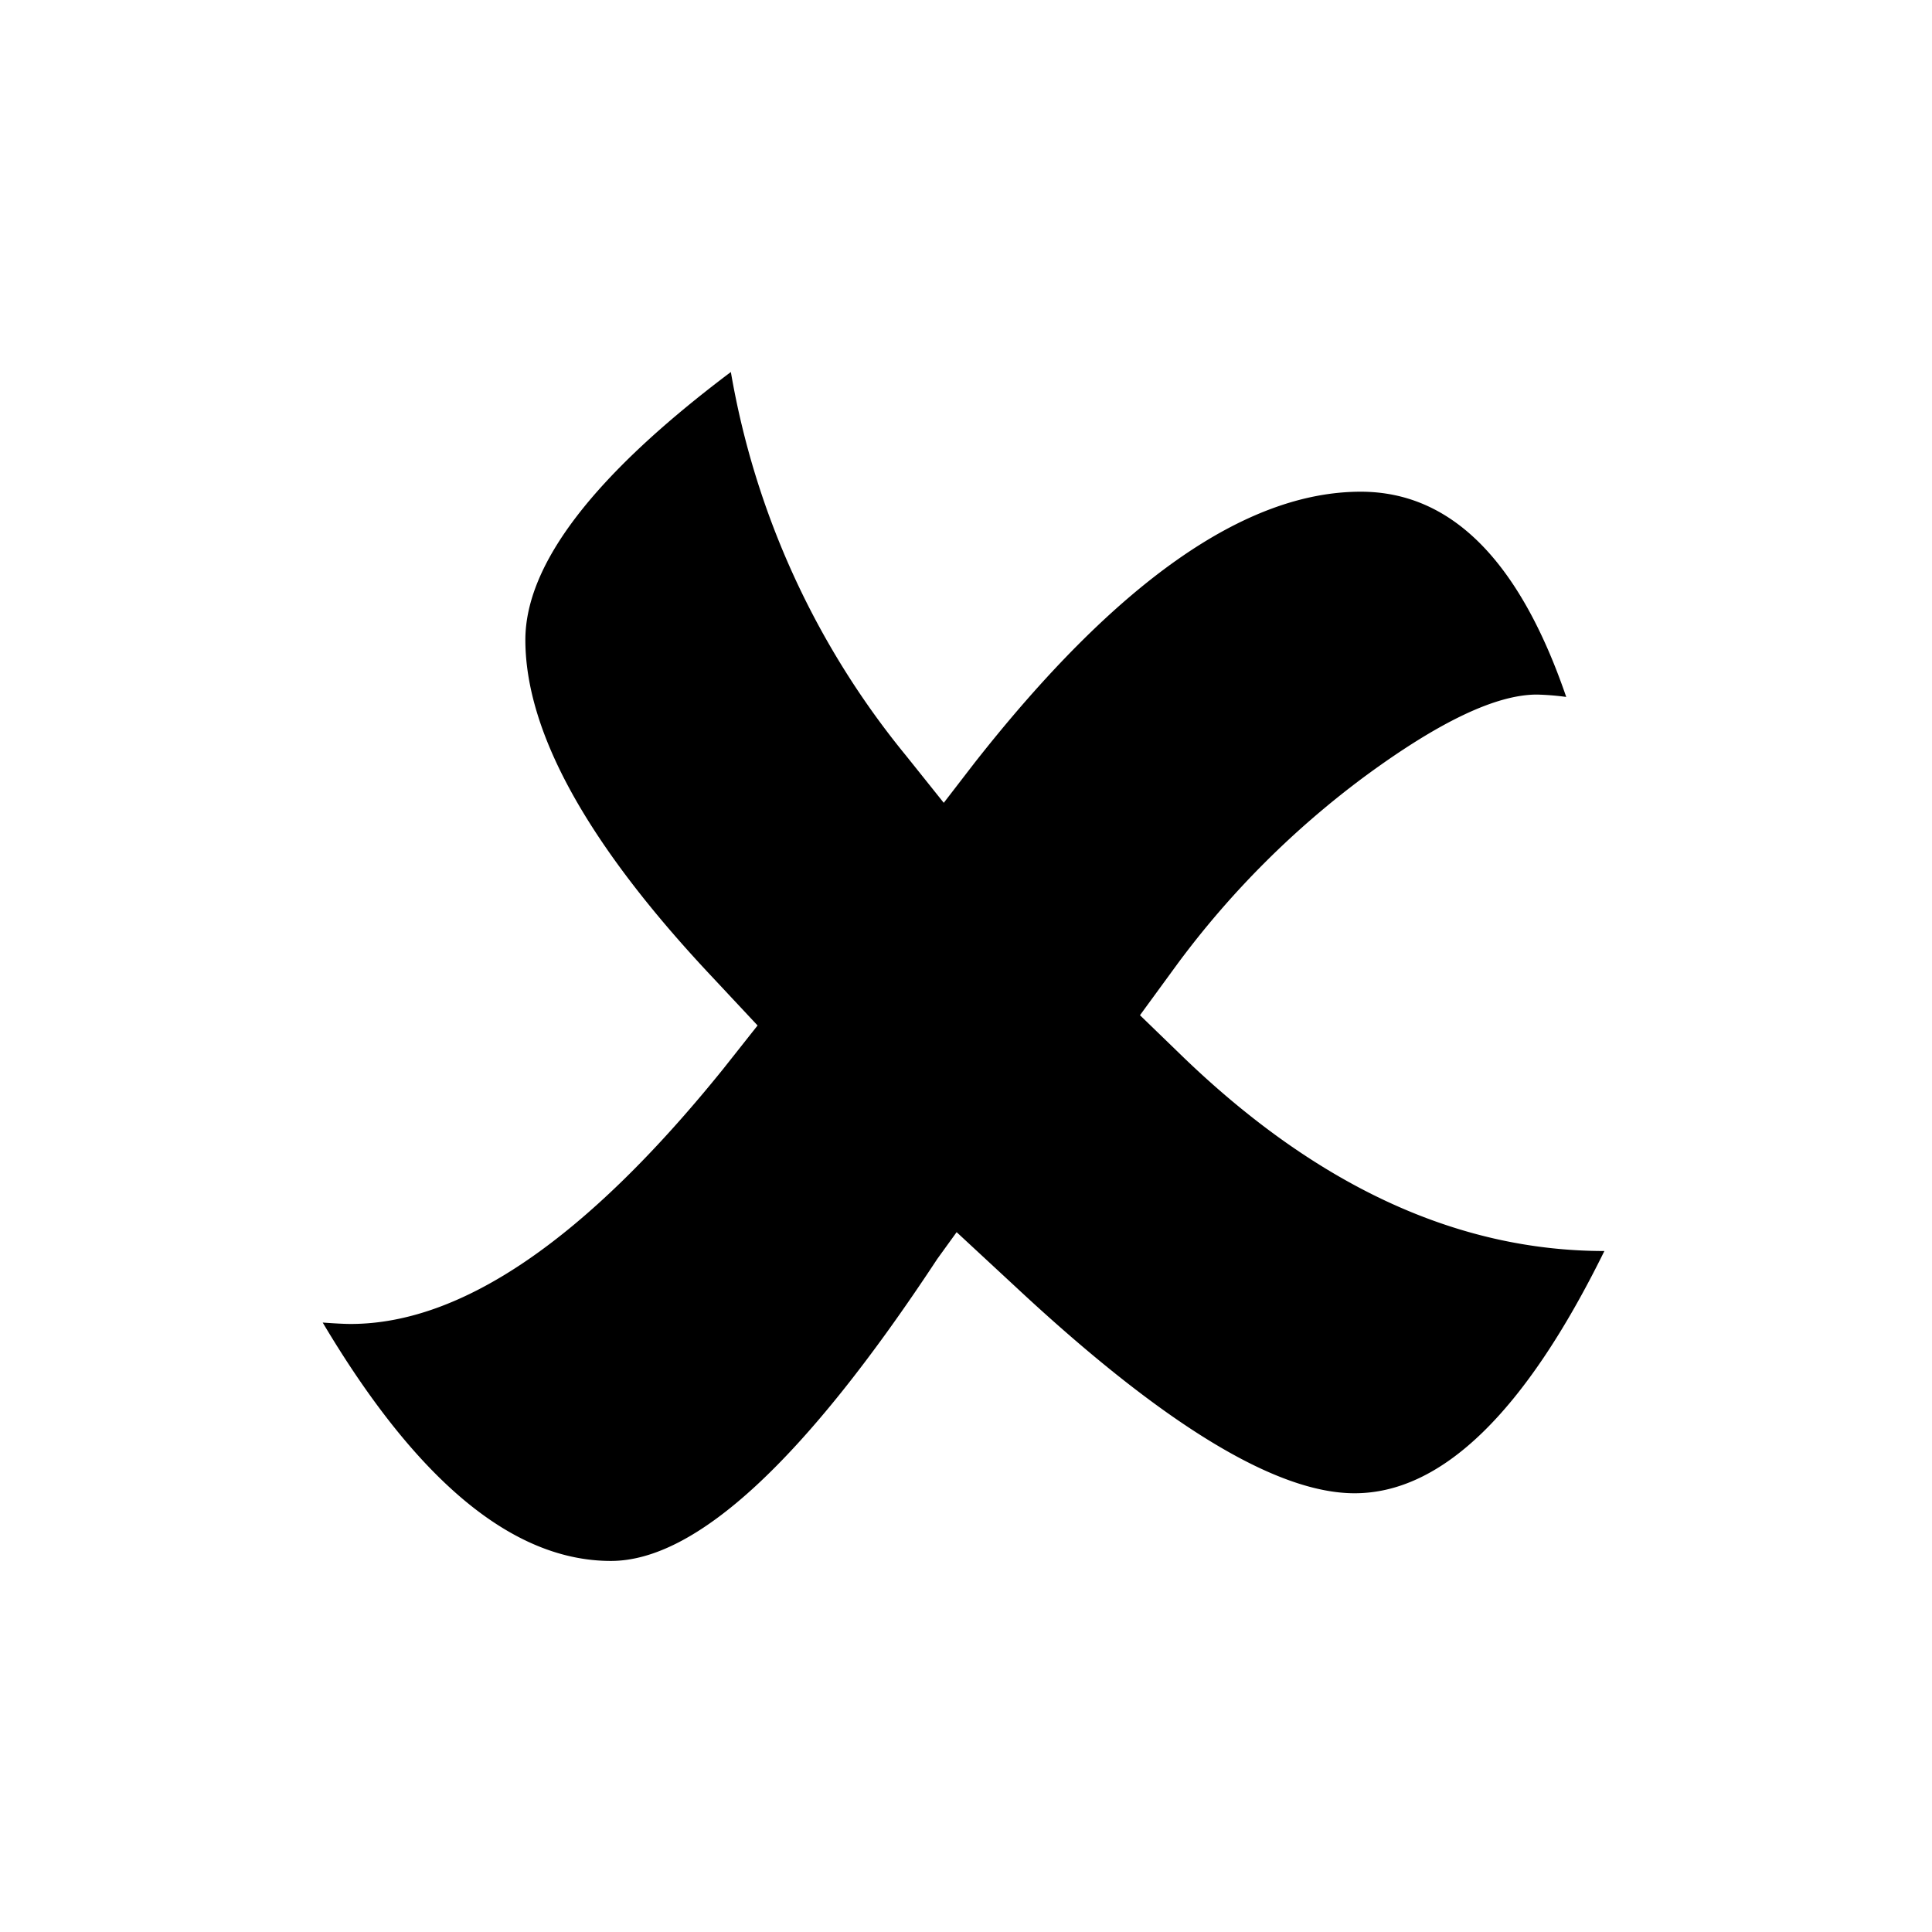
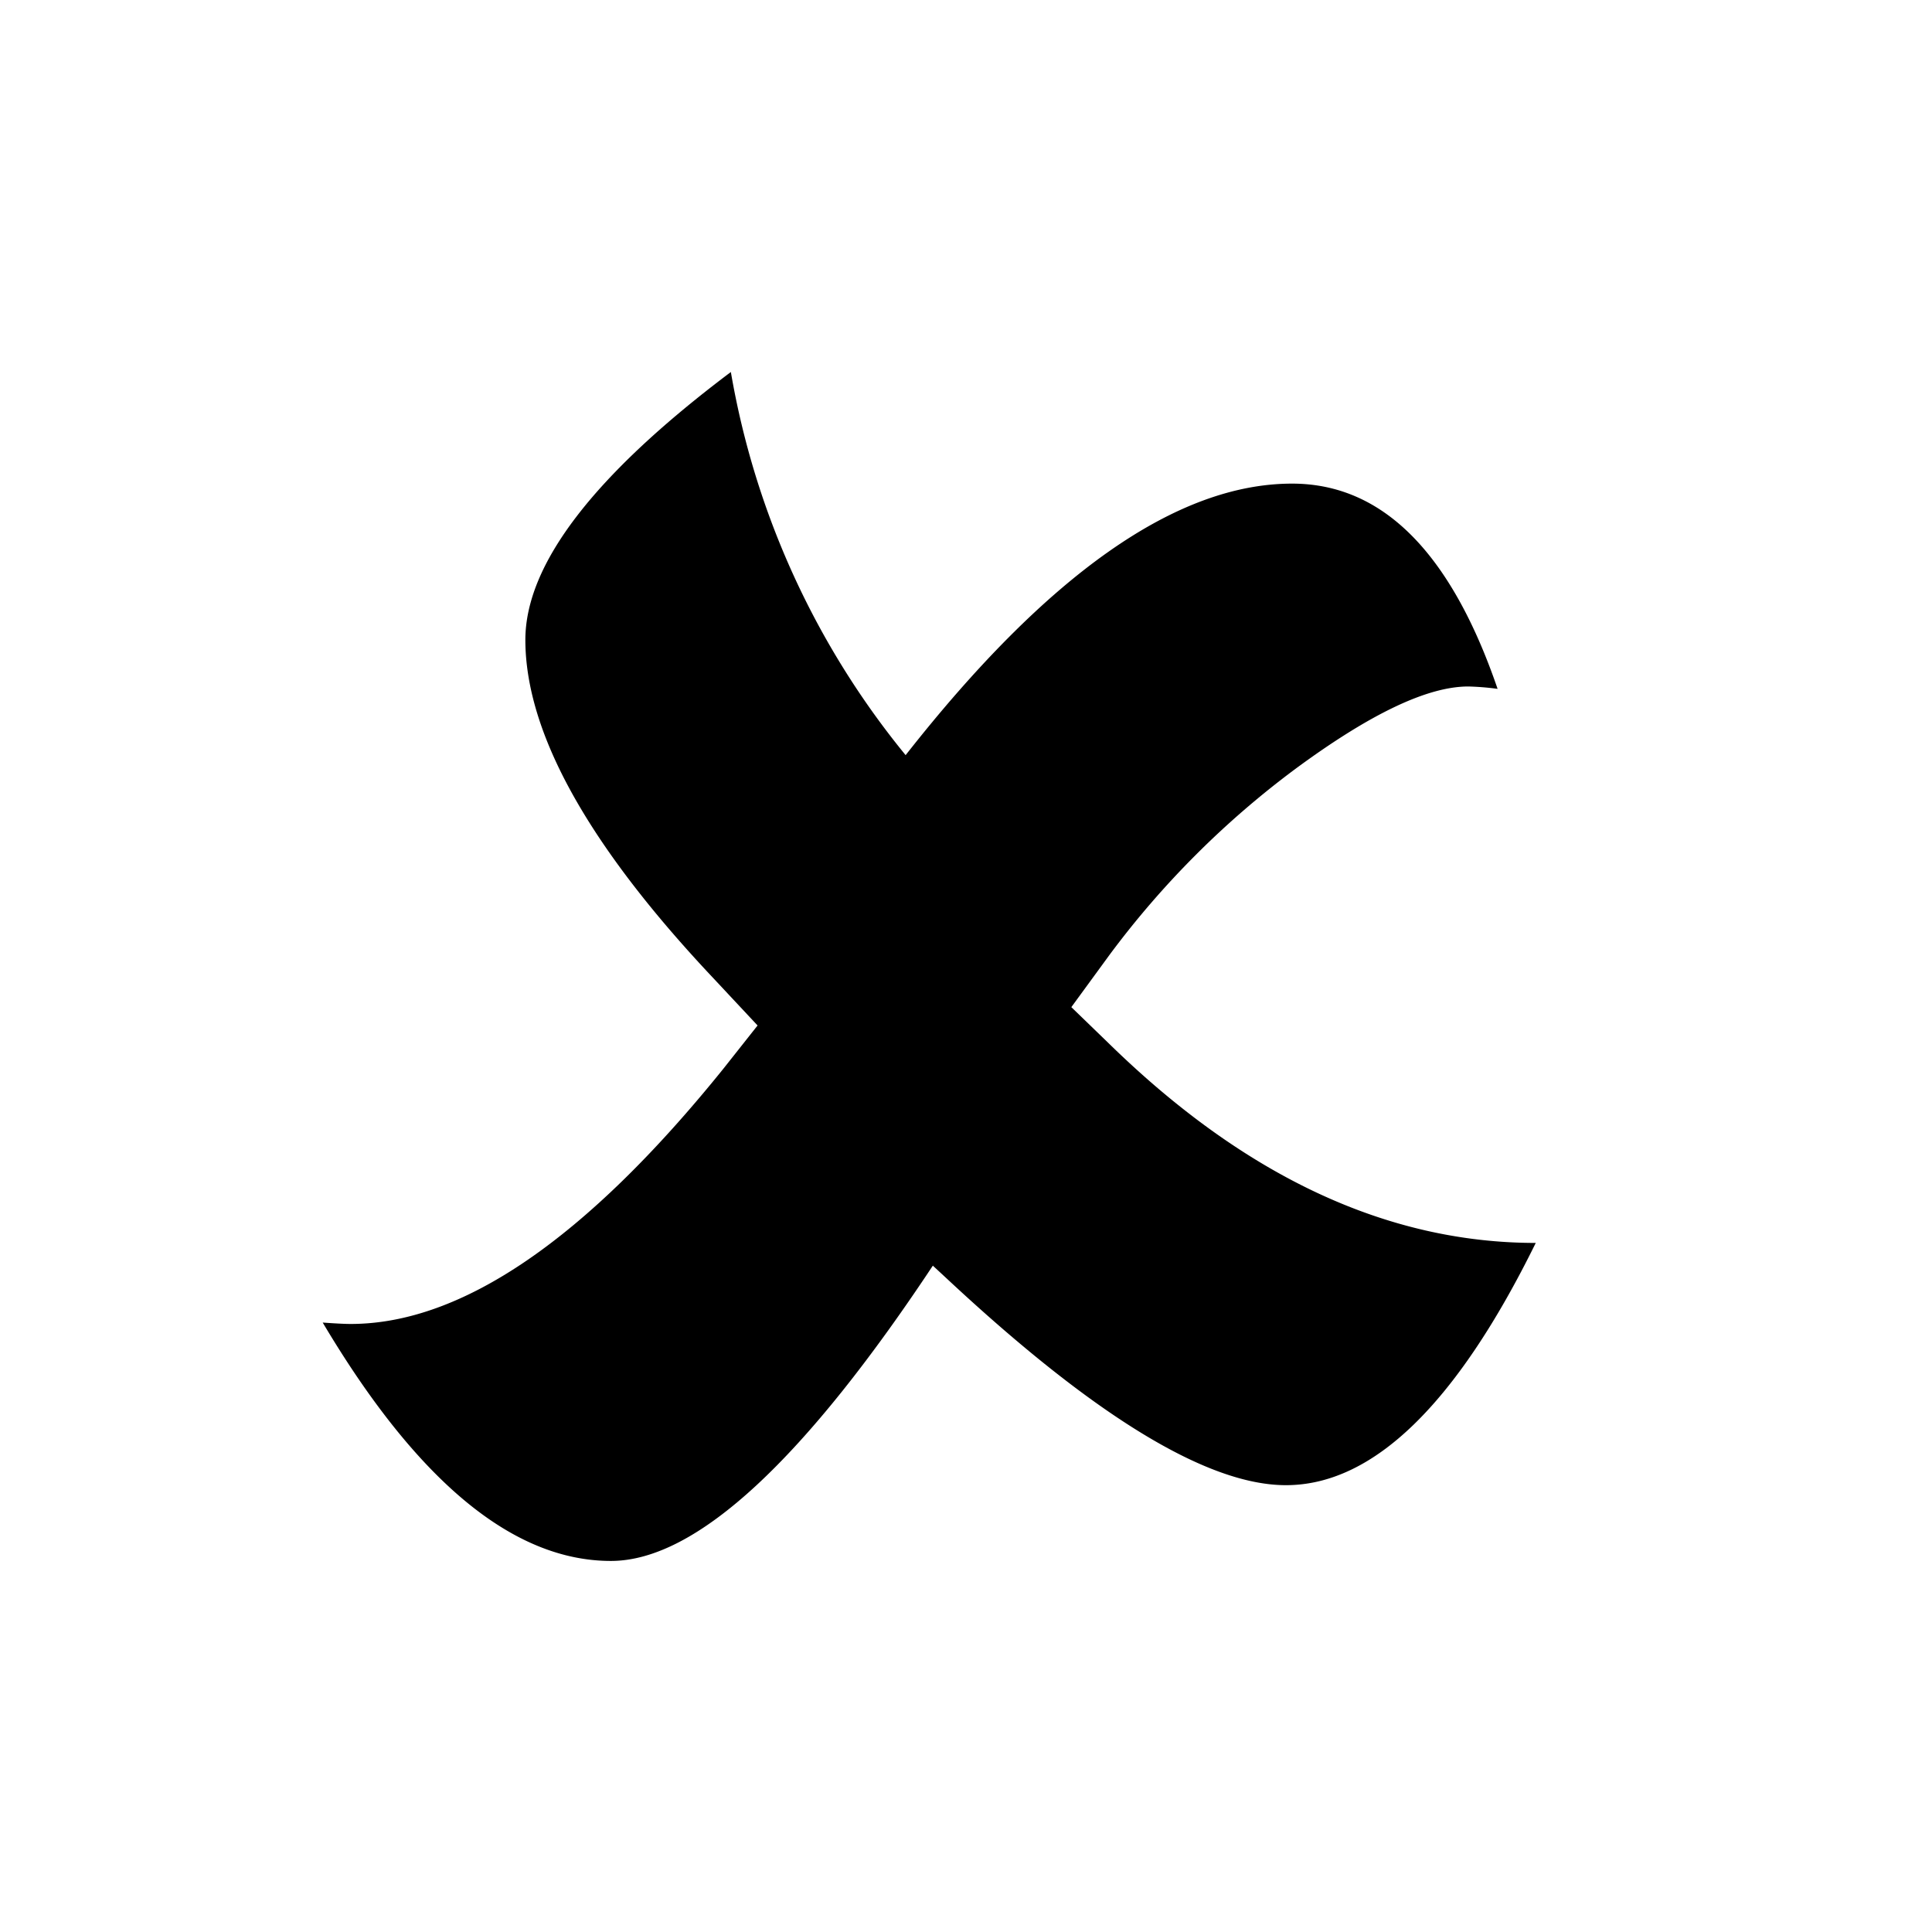
<svg xmlns="http://www.w3.org/2000/svg" width="65" height="65" viewBox="0 0 65 65" fill="none">
-   <path d="m32.185 41.455-.65.899c-4.46 6.775-8.12 10.162-10.98 10.162-3.289 0-6.521-2.673-9.698-8.02.428.031.741.047.939.047 3.743 0 7.922-2.86 12.537-8.582l1.155-1.46-1.5-1.604c-4.203-4.46-6.308-8.248-6.313-11.365 0-2.546 2.305-5.55 6.914-9.016a27.744 27.744 0 0 0 5.88 12.89l1.283 1.604 1.026-1.332c4.78-6.09 9.115-9.135 13.002-9.135 3.032 0 5.337 2.302 6.914 6.905a8.95 8.95 0 0 0-.986-.08c-1.38 0-3.305.923-5.8 2.76a30.256 30.256 0 0 0-6.272 6.272l-1.283 1.756 1.243 1.203c4.583 4.487 9.377 6.73 14.382 6.73-2.674 5.433-5.476 8.15-8.406 8.15-2.642 0-6.446-2.319-11.414-6.955l-1.973-1.829z" fill="#000" />
+   <path d="m32.185 41.455-.65.899c-4.46 6.775-8.12 10.162-10.98 10.162-3.289 0-6.521-2.673-9.698-8.02.428.031.741.047.939.047 3.743 0 7.922-2.86 12.537-8.582l1.155-1.46-1.5-1.604c-4.203-4.46-6.308-8.248-6.313-11.365 0-2.546 2.305-5.55 6.914-9.016a27.744 27.744 0 0 0 5.88 12.89c4.78-6.09 9.115-9.135 13.002-9.135 3.032 0 5.337 2.302 6.914 6.905a8.95 8.95 0 0 0-.986-.08c-1.38 0-3.305.923-5.8 2.76a30.256 30.256 0 0 0-6.272 6.272l-1.283 1.756 1.243 1.203c4.583 4.487 9.377 6.73 14.382 6.73-2.674 5.433-5.476 8.15-8.406 8.15-2.642 0-6.446-2.319-11.414-6.955l-1.973-1.829z" fill="#000" />
</svg>